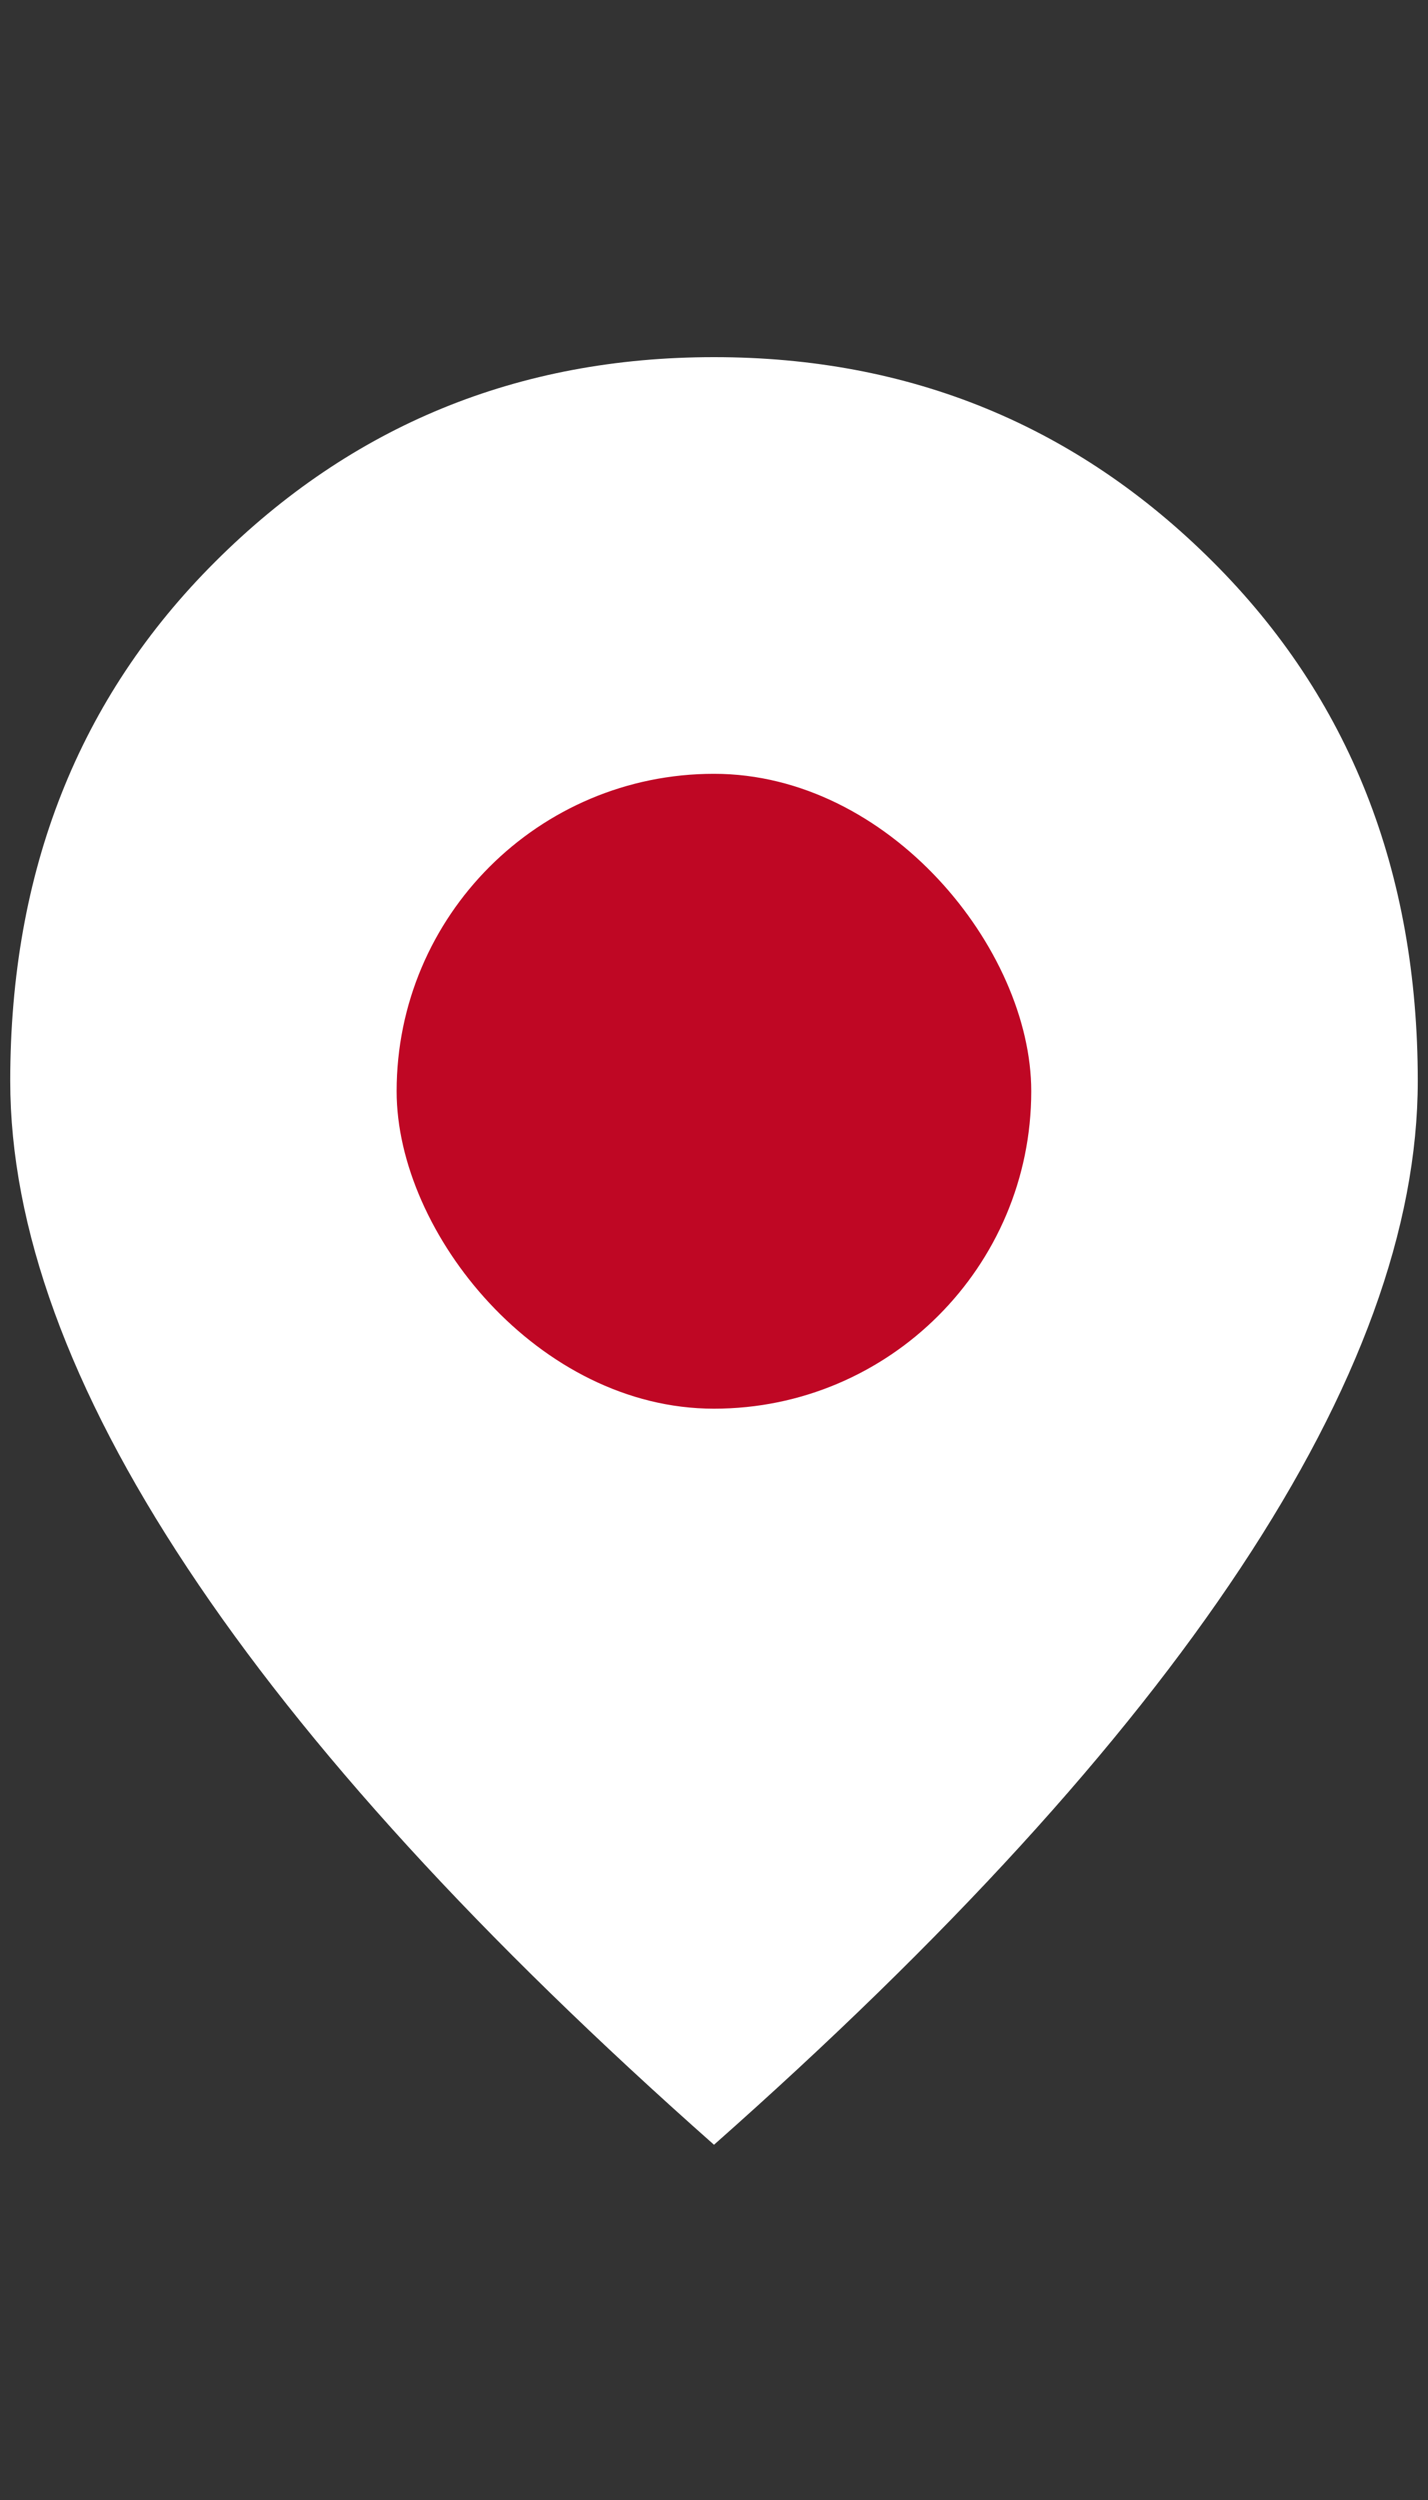
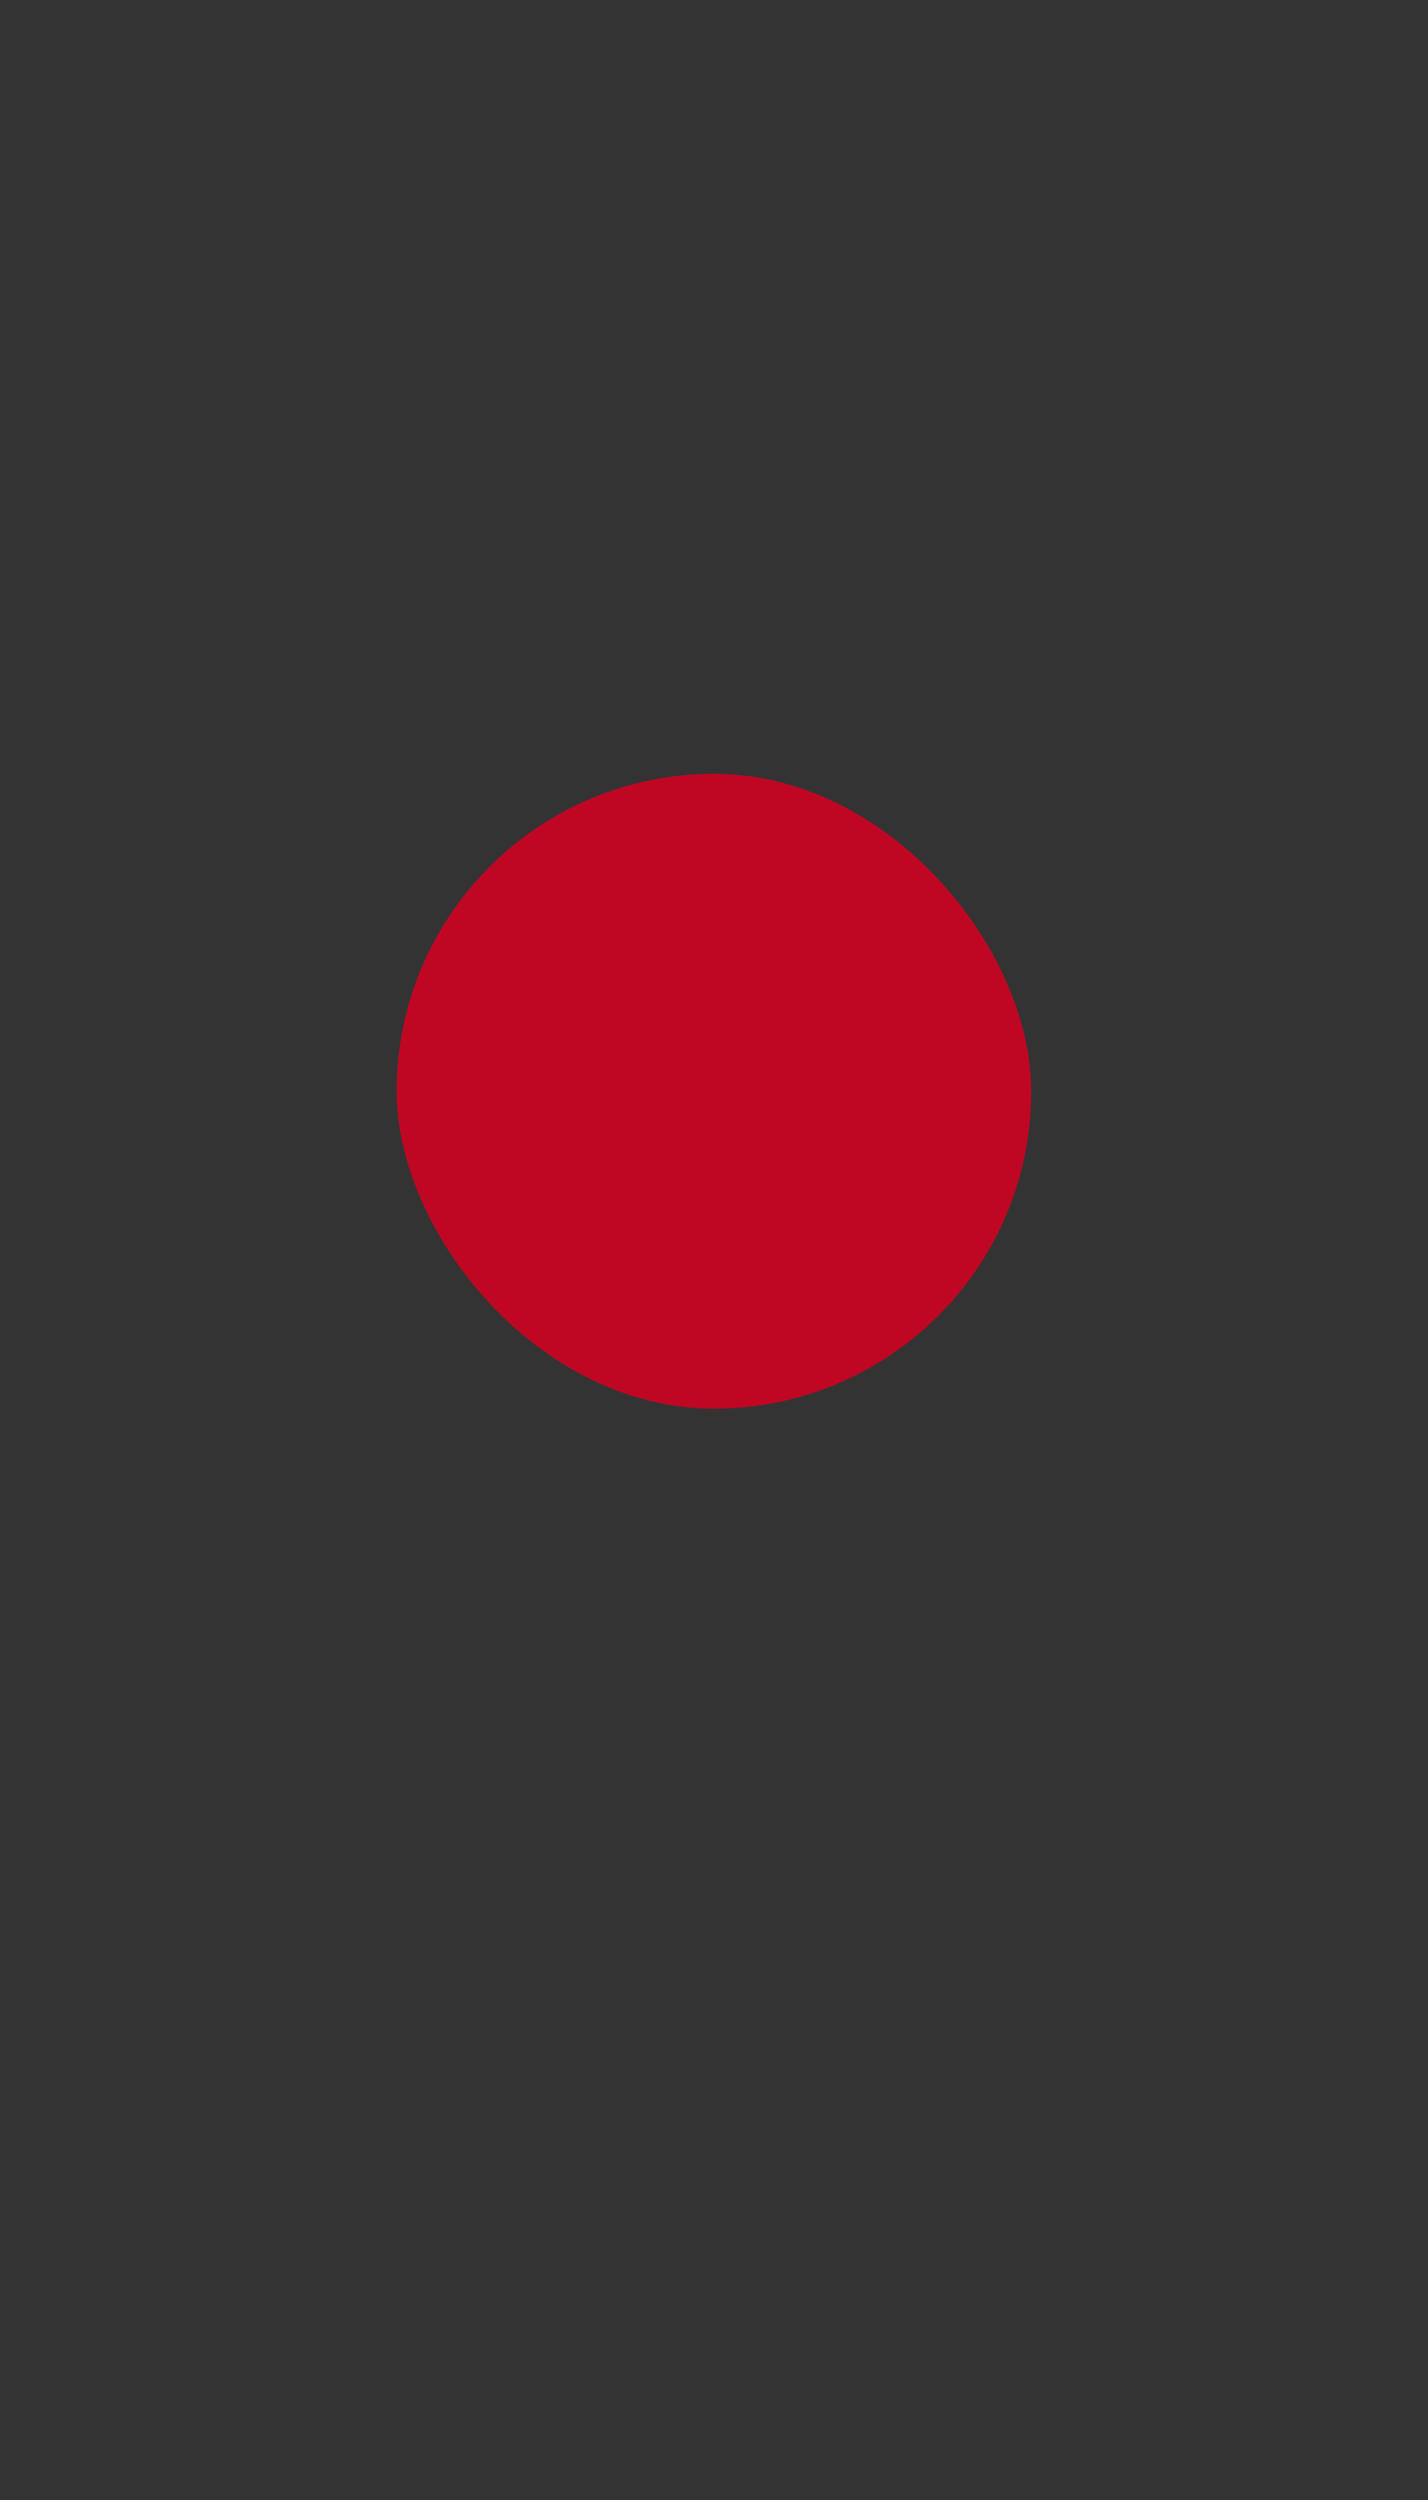
<svg xmlns="http://www.w3.org/2000/svg" width="12" height="21" viewBox="0 0 12 21" fill="none">
  <rect x="0" y="0" width="12" height="21" fill="#333333" stroke="none" />
  <mask id="mask0_118_2185" style="mask-type:alpha" maskUnits="userSpaceOnUse" x="-4" y="0" width="20" height="21">
-     <rect x="-4" y="0.5" width="20" height="20" fill="#D9D9D9" />
-   </mask>
+     </mask>
  <g mask="url(#mask0_118_2185)">
    <path d="M6.003 10.276C6.374 10.276 6.69 10.144 6.953 9.879C7.215 9.615 7.346 9.298 7.346 8.927C7.346 8.556 7.214 8.239 6.95 7.977C6.686 7.714 6.368 7.583 5.997 7.583C5.626 7.583 5.309 7.715 5.047 7.98C4.785 8.244 4.654 8.561 4.654 8.932C4.654 9.303 4.786 9.62 5.05 9.882C5.314 10.145 5.632 10.276 6.003 10.276ZM6 18.016C4.042 16.284 2.566 14.669 1.575 13.171C0.582 11.672 0.086 10.309 0.086 9.08C0.086 7.317 0.66 5.863 1.809 4.718C2.956 3.573 4.354 3 6 3C7.646 3 9.044 3.573 10.191 4.718C11.339 5.863 11.914 7.317 11.914 9.08C11.914 10.309 11.418 11.672 10.425 13.171C9.433 14.669 7.958 16.284 6 18.016Z" fill="white" />
  </g>
  <rect x="3.333" y="6.5" width="5.333" height="5.333" rx="2.667" fill="#BF0724" />
</svg>